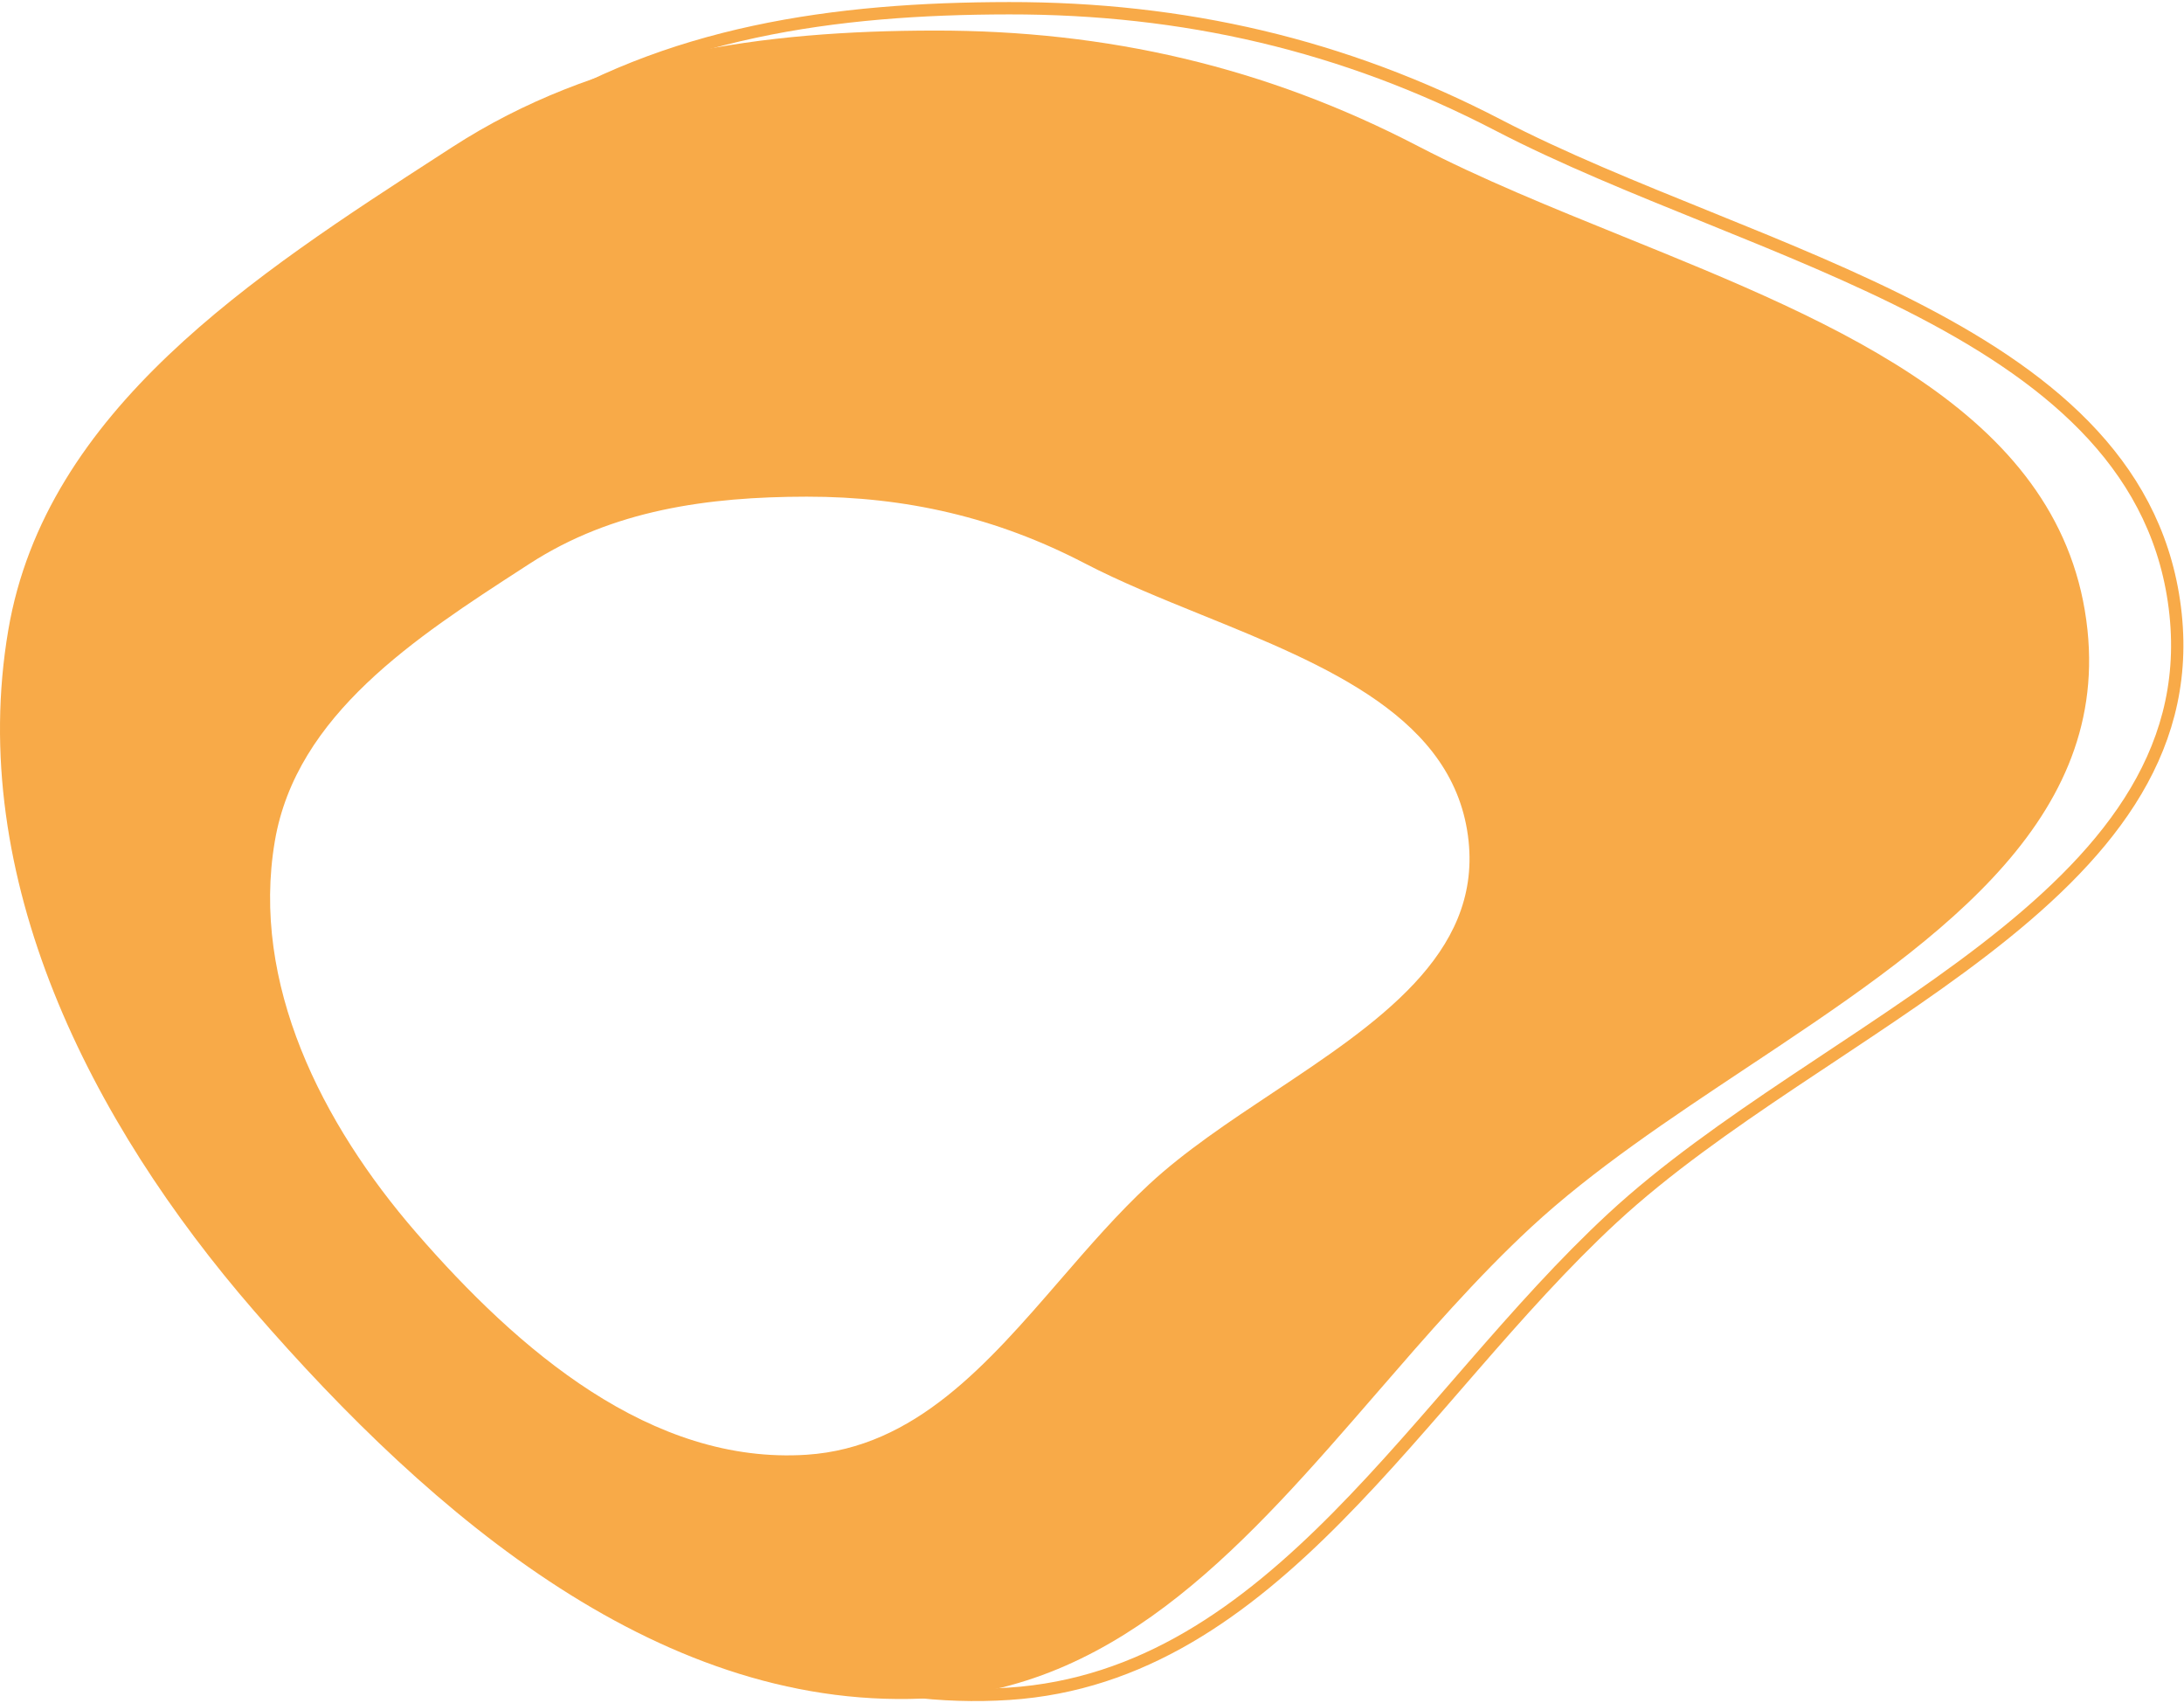
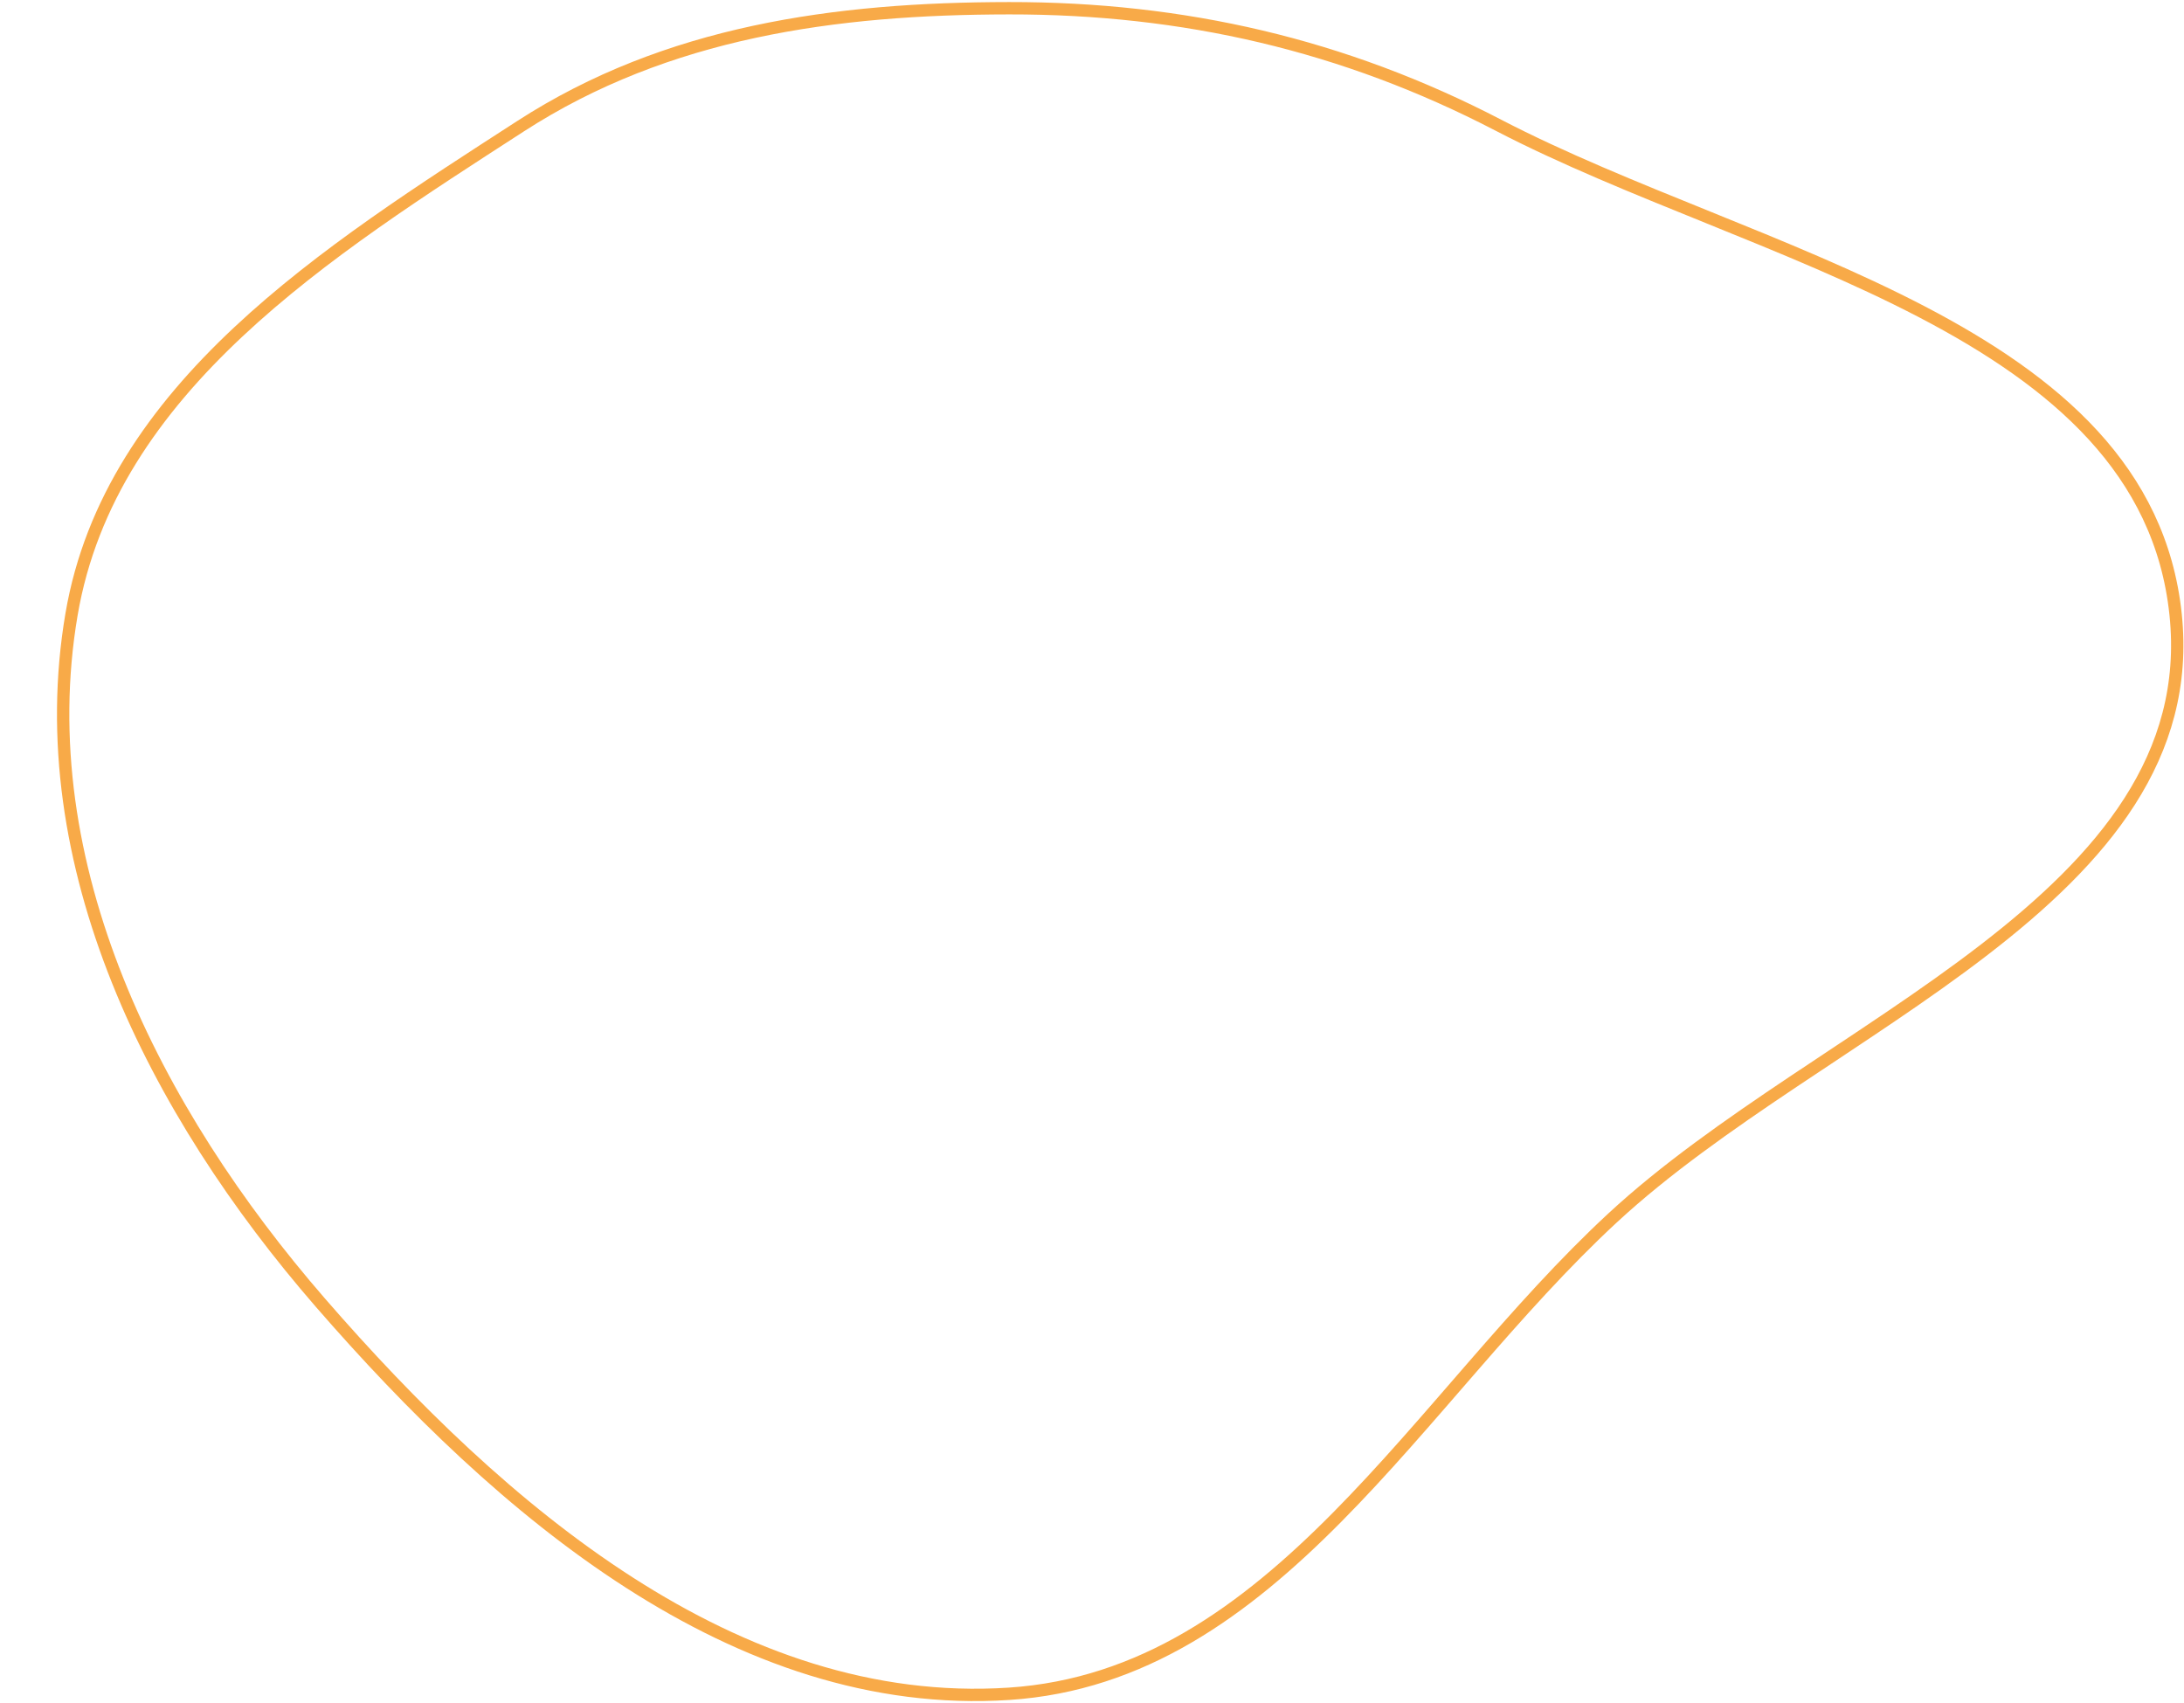
<svg xmlns="http://www.w3.org/2000/svg" width="531" height="414" viewBox="0 0 531 414" fill="none">
  <path fill-rule="evenodd" clip-rule="evenodd" d="M245.335 2C287.72 1.96 326.689 10.89 364.298 30.428C426.758 62.875 521.633 79.36 528.957 149.339C536.192 218.469 443.129 248.821 392.095 296.035C344.562 340.01 309.964 407.48 245.335 411.728C178.761 416.103 121.662 367.035 77.919 316.681C37.473 270.123 7.046 210.127 17.392 149.339C26.767 94.254 79.657 60.997 126.599 30.655C162.141 7.681 203.008 2.041 245.335 2Z" stroke="#F8AA48" stroke-width="3" />
-   <path fill-rule="evenodd" clip-rule="evenodd" d="M344.822 35.549C307.657 16.223 269.148 7.388 227.264 7.428C185.437 7.468 145.053 13.048 109.93 35.774C109.083 36.322 108.234 36.871 107.384 37.421C61.649 66.996 11.108 99.68 2.013 153.176C-8.211 213.307 21.856 272.655 61.825 318.711C105.052 368.521 161.476 417.058 227.264 412.731C273.126 409.714 303.685 374.446 334.664 338.693C346.824 324.659 359.05 310.549 372.291 298.287C387.328 284.362 406.057 271.919 424.751 259.5C468.752 230.269 512.554 201.169 507.537 153.176C502.083 101.012 447.499 78.897 394.516 57.43C377.189 50.41 360.033 43.459 344.822 35.549ZM263.642 136.889C242.304 125.784 220.194 120.708 196.146 120.731C172.131 120.754 148.945 123.96 128.78 137.018C128.293 137.333 127.806 137.648 127.318 137.964C101.059 154.959 72.042 173.739 66.82 204.478C60.95 239.029 78.213 273.131 101.16 299.595C125.979 328.216 158.374 356.106 196.146 353.619C222.478 351.885 240.023 331.62 257.809 311.077C264.791 303.012 271.811 294.905 279.413 287.859C288.046 279.858 298.8 272.708 309.533 265.572C334.796 248.776 359.944 232.055 357.063 204.478C353.932 174.504 322.593 161.797 292.173 149.462C282.225 145.428 272.375 141.434 263.642 136.889Z" fill="#F8AA48" />
</svg>